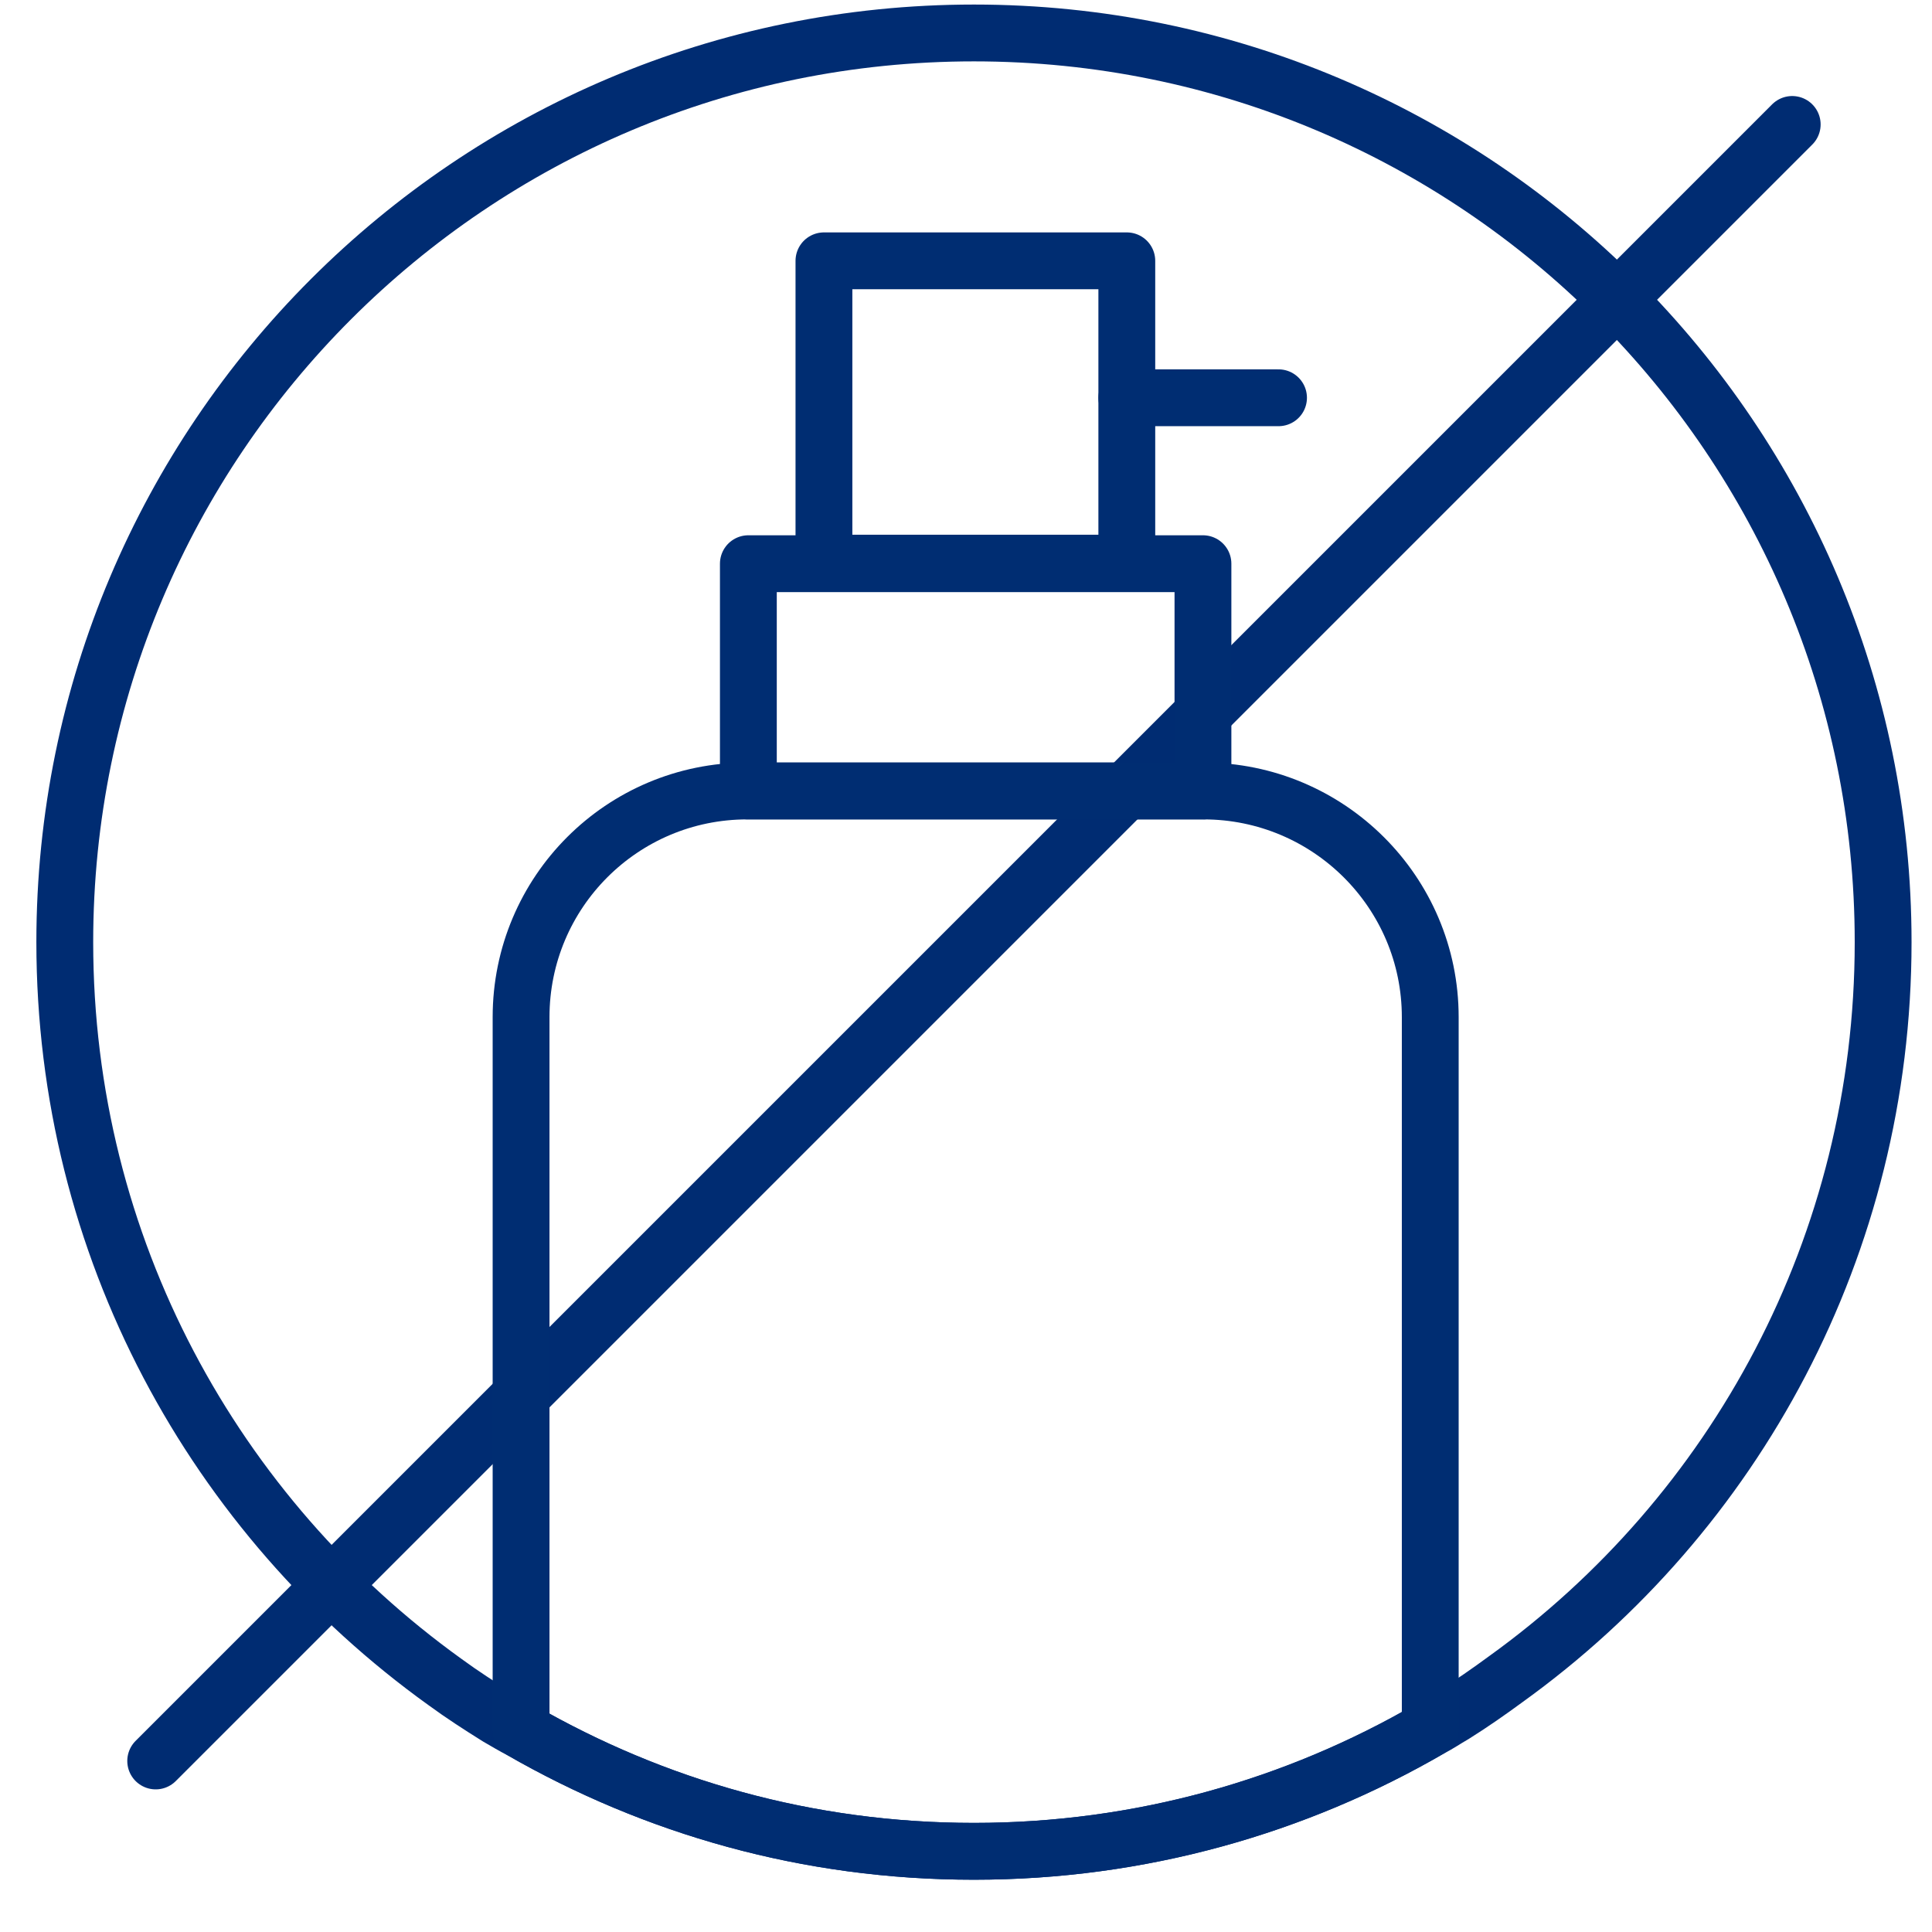
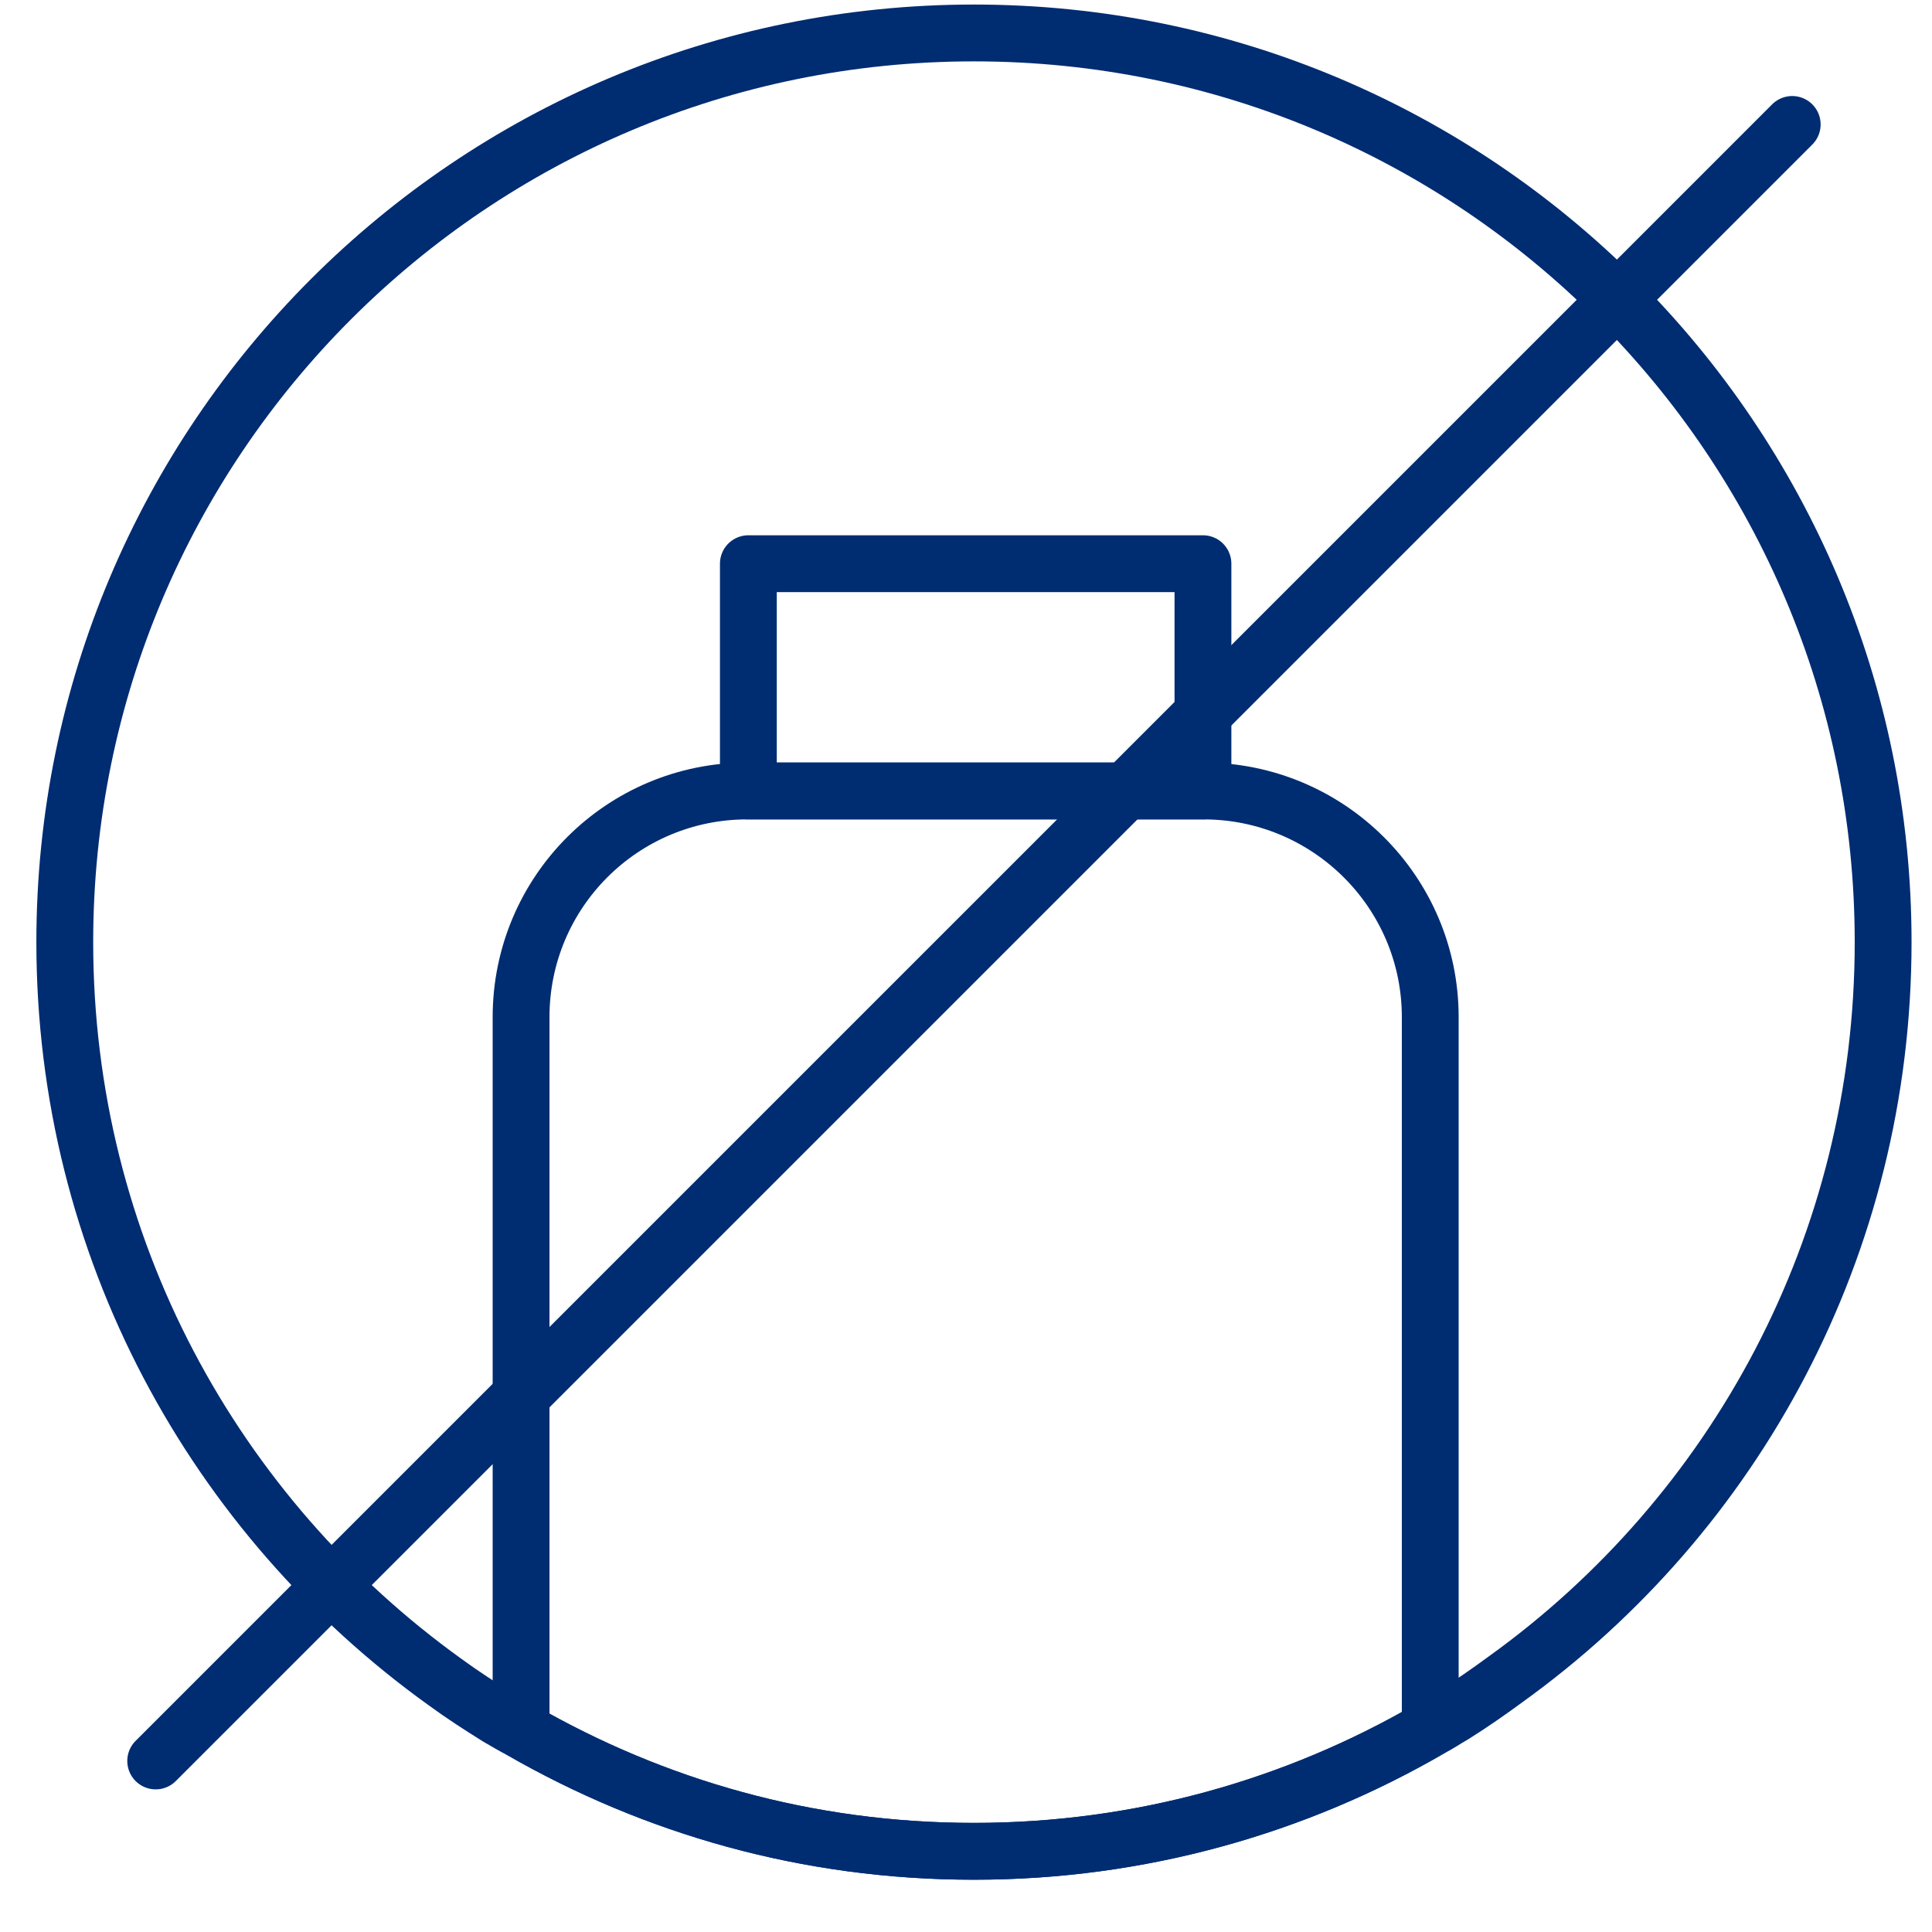
<svg xmlns="http://www.w3.org/2000/svg" width="34" height="34" viewBox="0 0 34 34" fill="none">
  <g clip-path="url(#clip0_1256_10772)">
    <path d="M33.14 16.58C33.14 21.92 30.53 26.65 26.5 29.55C26.2 29.77 25.9 29.98 25.58 30.18C25.44 30.26 25.31 30.35 25.17 30.42C22.81 31.79 20.07 32.58 17.14 32.58C14.21 32.58 11.52 31.8 9.17 30.45C9.03 30.38 8.9 30.3 8.76 30.22C8.44 30.02 8.13 29.82 7.83 29.6C3.78 26.69 1.14 21.95 1.14 16.58C1.14 7.74 8.3 0.58 17.14 0.58C25.98 0.58 33.14 7.74 33.14 16.58Z" stroke="#002C72" stroke-linecap="round" stroke-linejoin="round" />
    <path d="M2.74 30.99L31.54 2.19" stroke="#002C72" stroke-linecap="round" stroke-linejoin="round" />
    <path d="M21.17 9.92H13.17V13.92H21.17V9.92Z" stroke="#002D72" stroke-linejoin="round" />
    <path d="M25.17 17.9V30.42C22.81 31.79 20.07 32.58 17.14 32.58C14.21 32.58 11.52 31.8 9.17 30.45V17.9C9.17 15.7 10.95 13.92 13.15 13.92H21.18C23.38 13.92 25.17 15.7 25.17 17.9Z" stroke="#002D72" stroke-linejoin="round" />
-     <path d="M19.83 4.59H14.5V9.91H19.83V4.59Z" stroke="#002D72" stroke-linejoin="round" />
-     <path d="M22.5 7H19.83" stroke="#002D72" stroke-linecap="round" stroke-linejoin="round" />
  </g>
  <defs>
    <clipPath id="clip0_1256_10772">
      <rect width="33" height="33" fill="white" transform="translate(0.64 0.08)" />
    </clipPath>
  </defs>
</svg>